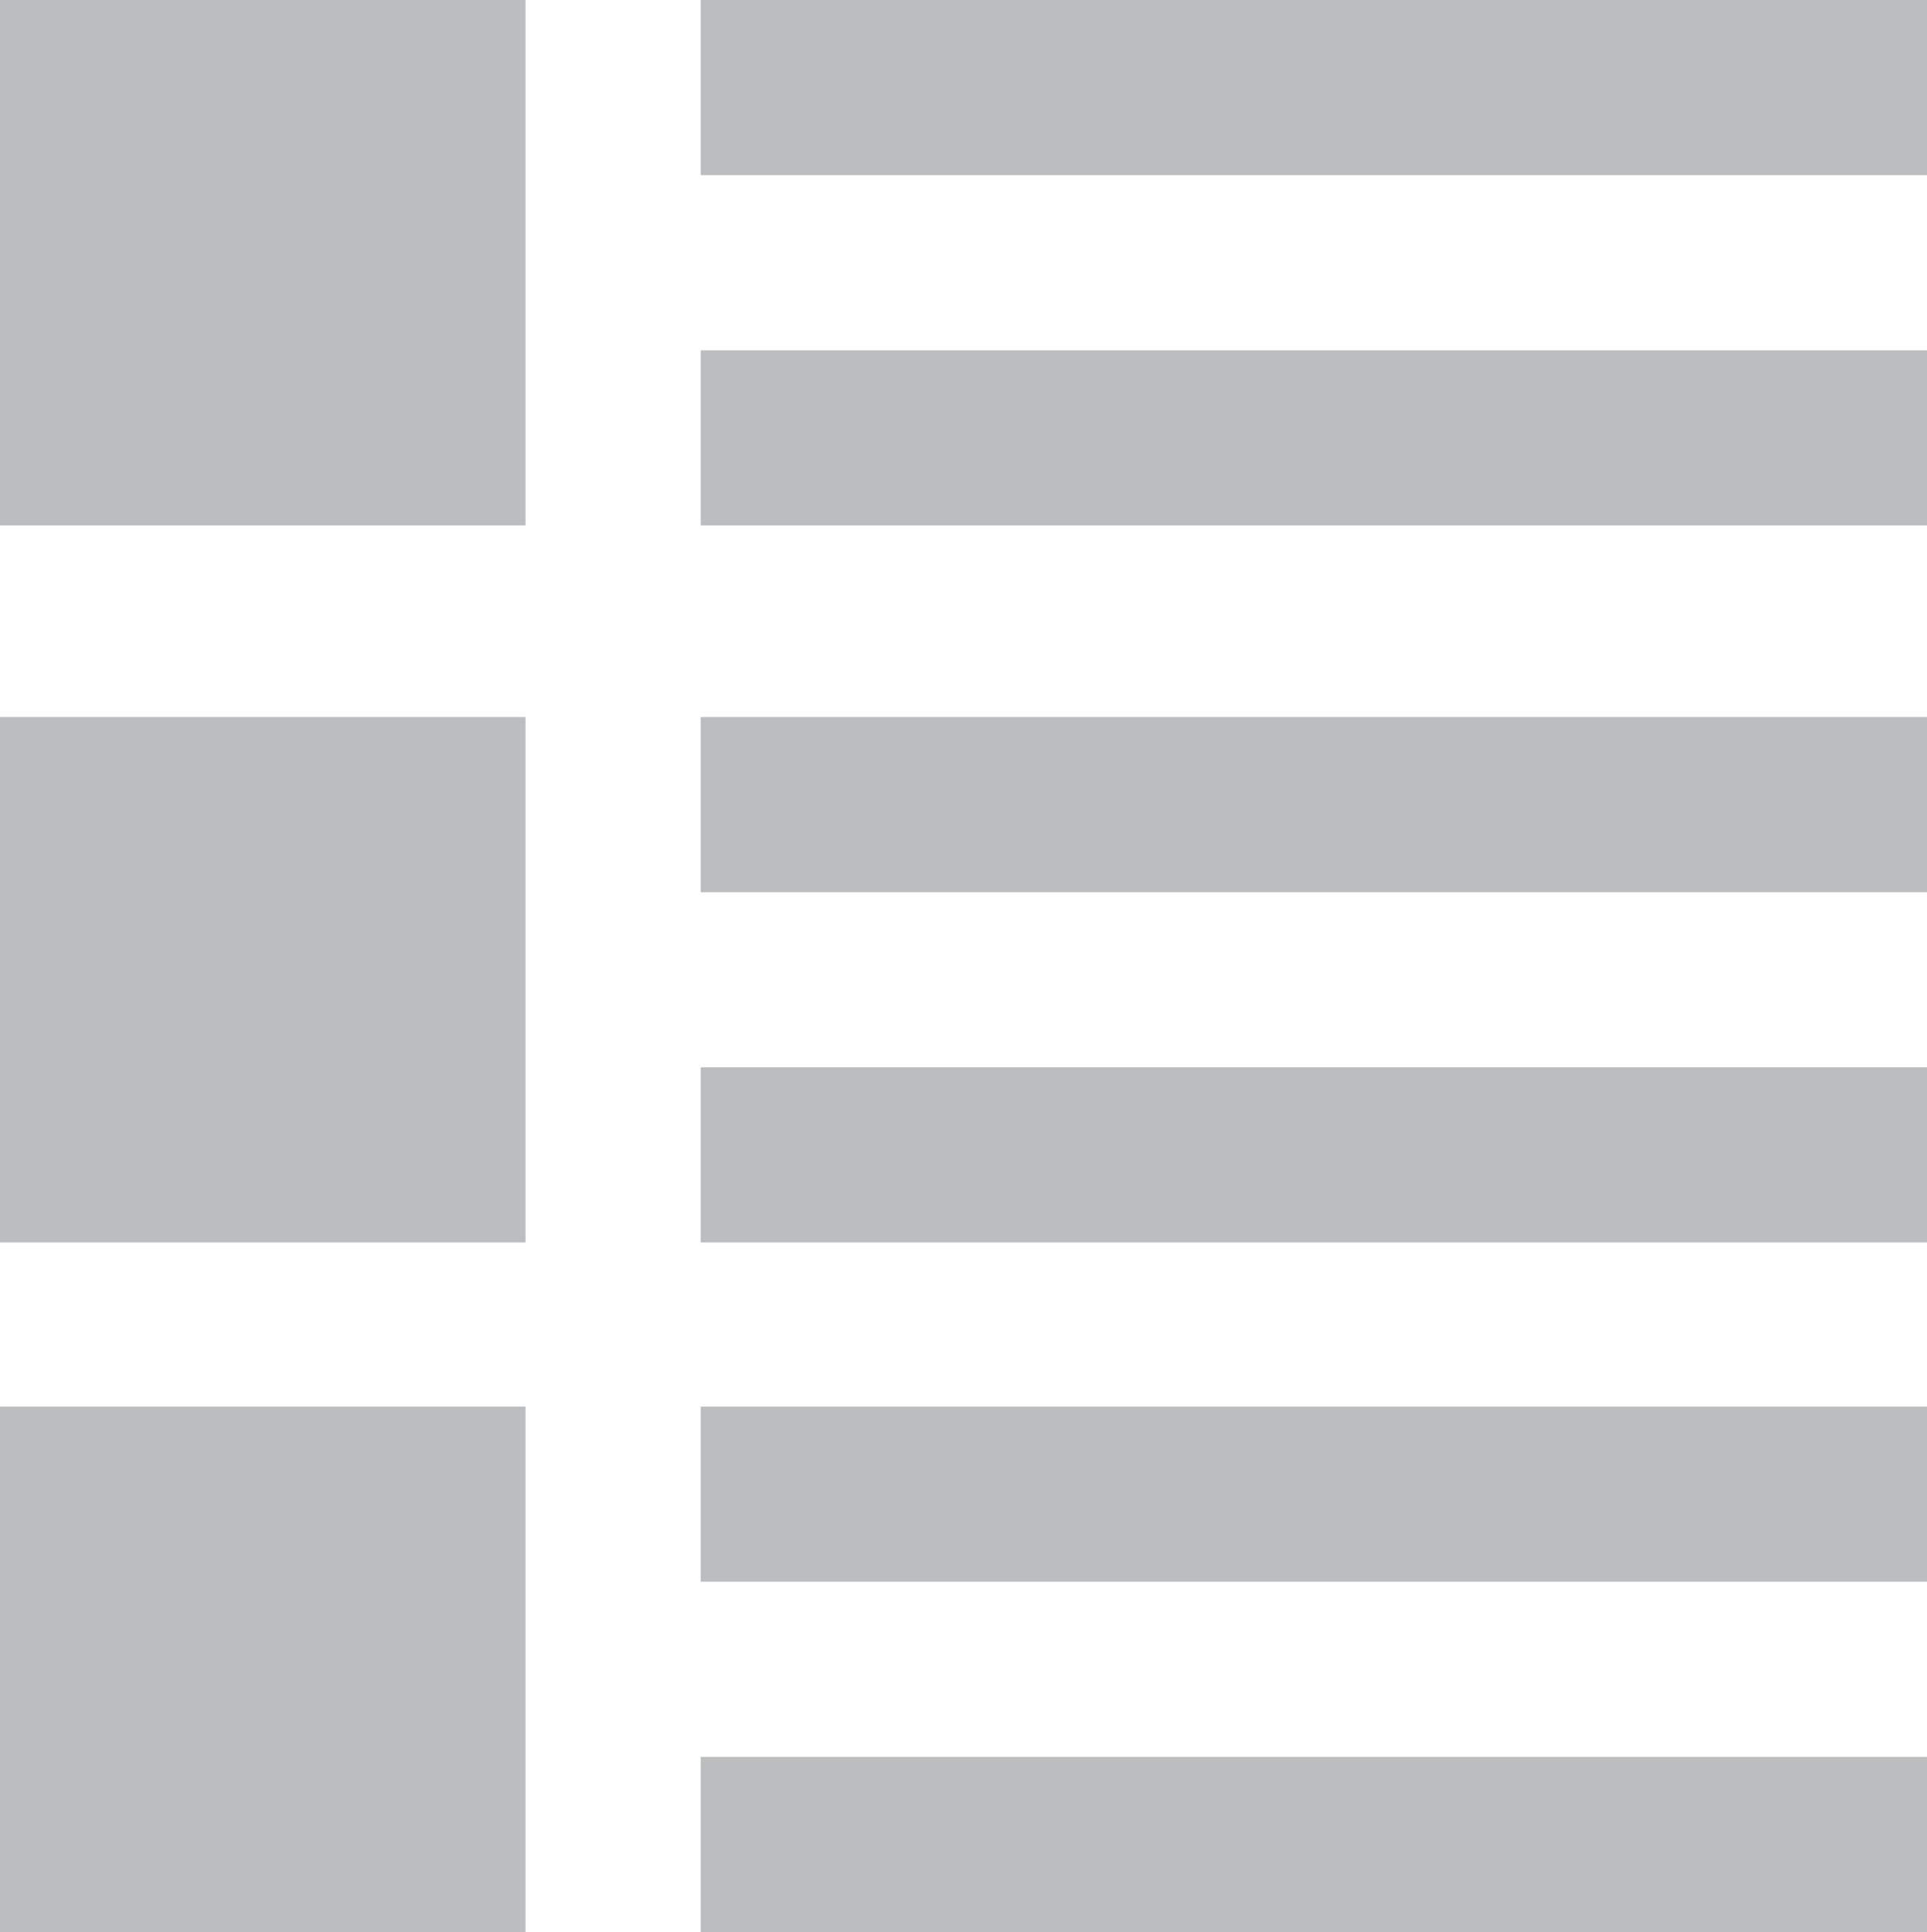
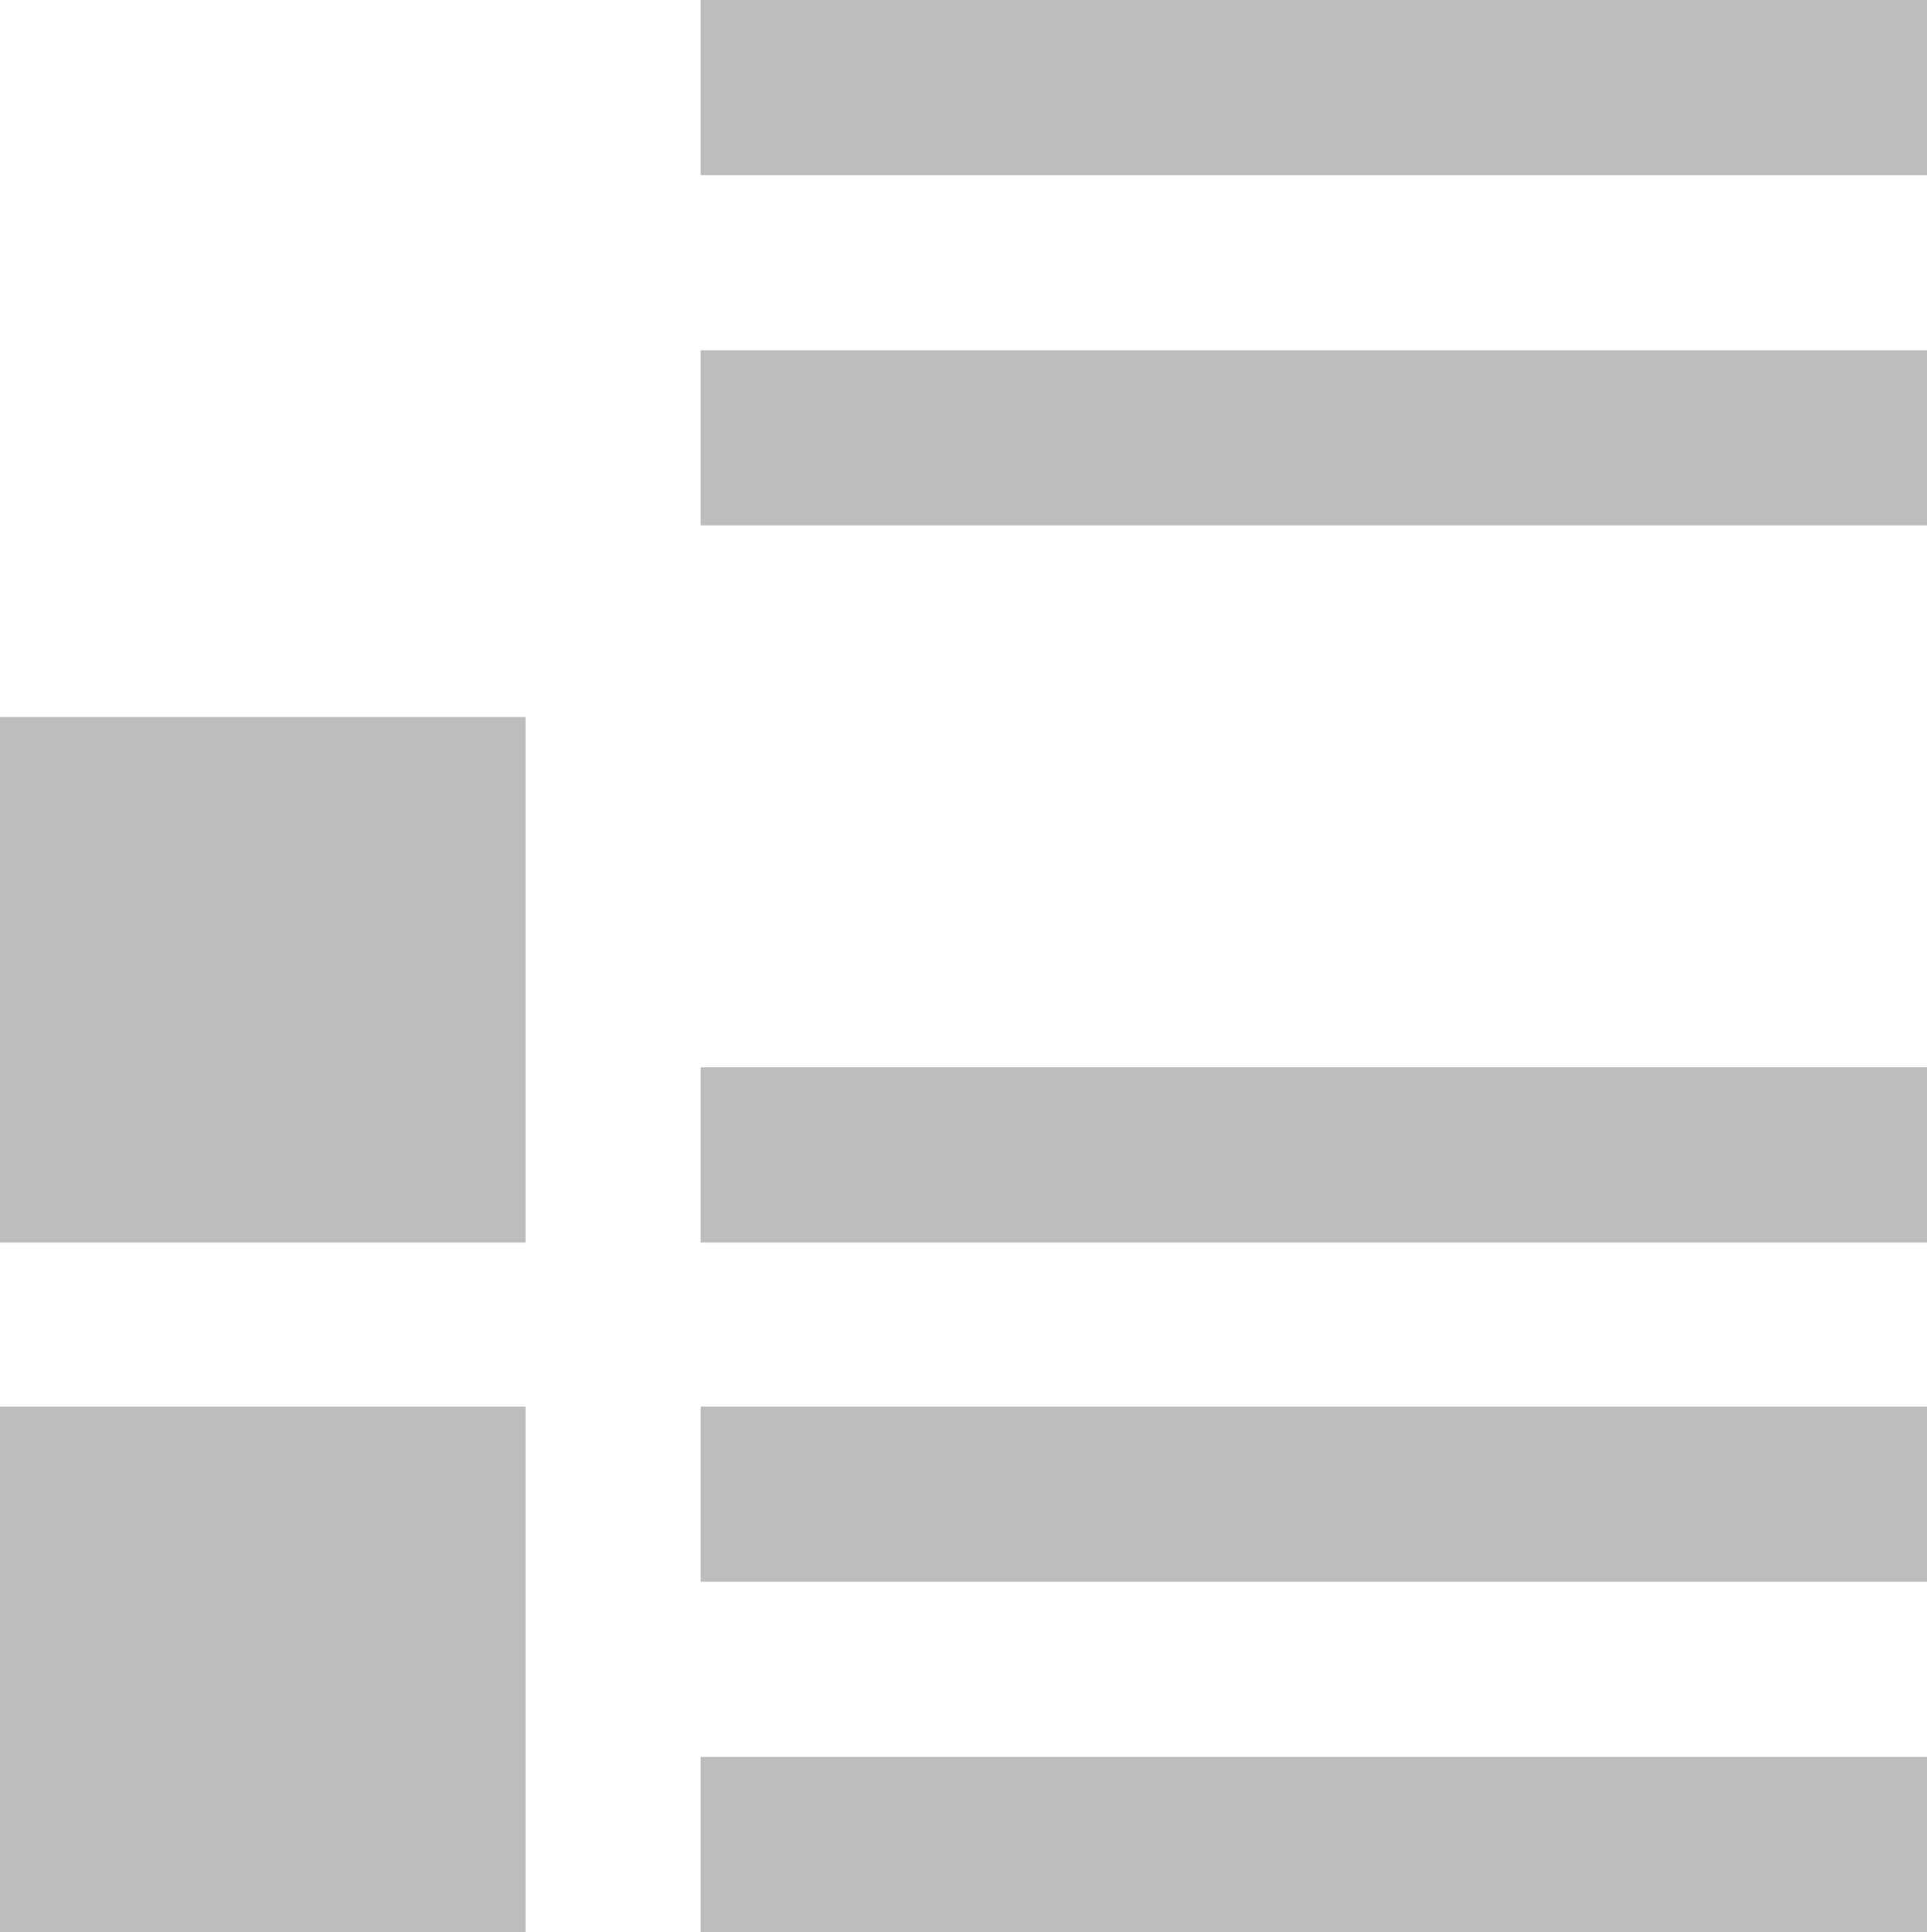
<svg xmlns="http://www.w3.org/2000/svg" version="1.1" id="Layer_1" x="0px" y="0px" width="11px" height="11.031px" viewBox="0 0 11 11.031" enable-background="new 0 0 11 11.031" xml:space="preserve">
-   <rect fill="#BBBDBF" width="3" height="3" />
  <rect x="4" fill="#BBBDBF" width="7" height="1" />
  <rect x="4" y="2" fill="#BBBDBF" width="7" height="1" />
  <rect y="4.094" fill="#BBBDBF" width="3" height="3" />
-   <rect x="4" y="4.094" fill="#BBBDBF" width="7" height="1" />
  <rect x="4" y="6.094" fill="#BBBDBF" width="7" height="1" />
  <rect y="8.031" fill="#BBBDBF" width="3" height="3" />
  <rect x="4" y="8.031" fill="#BBBDBF" width="7" height="1" />
  <rect x="4" y="10.031" fill="#BBBDBF" width="7" height="1" />
</svg>